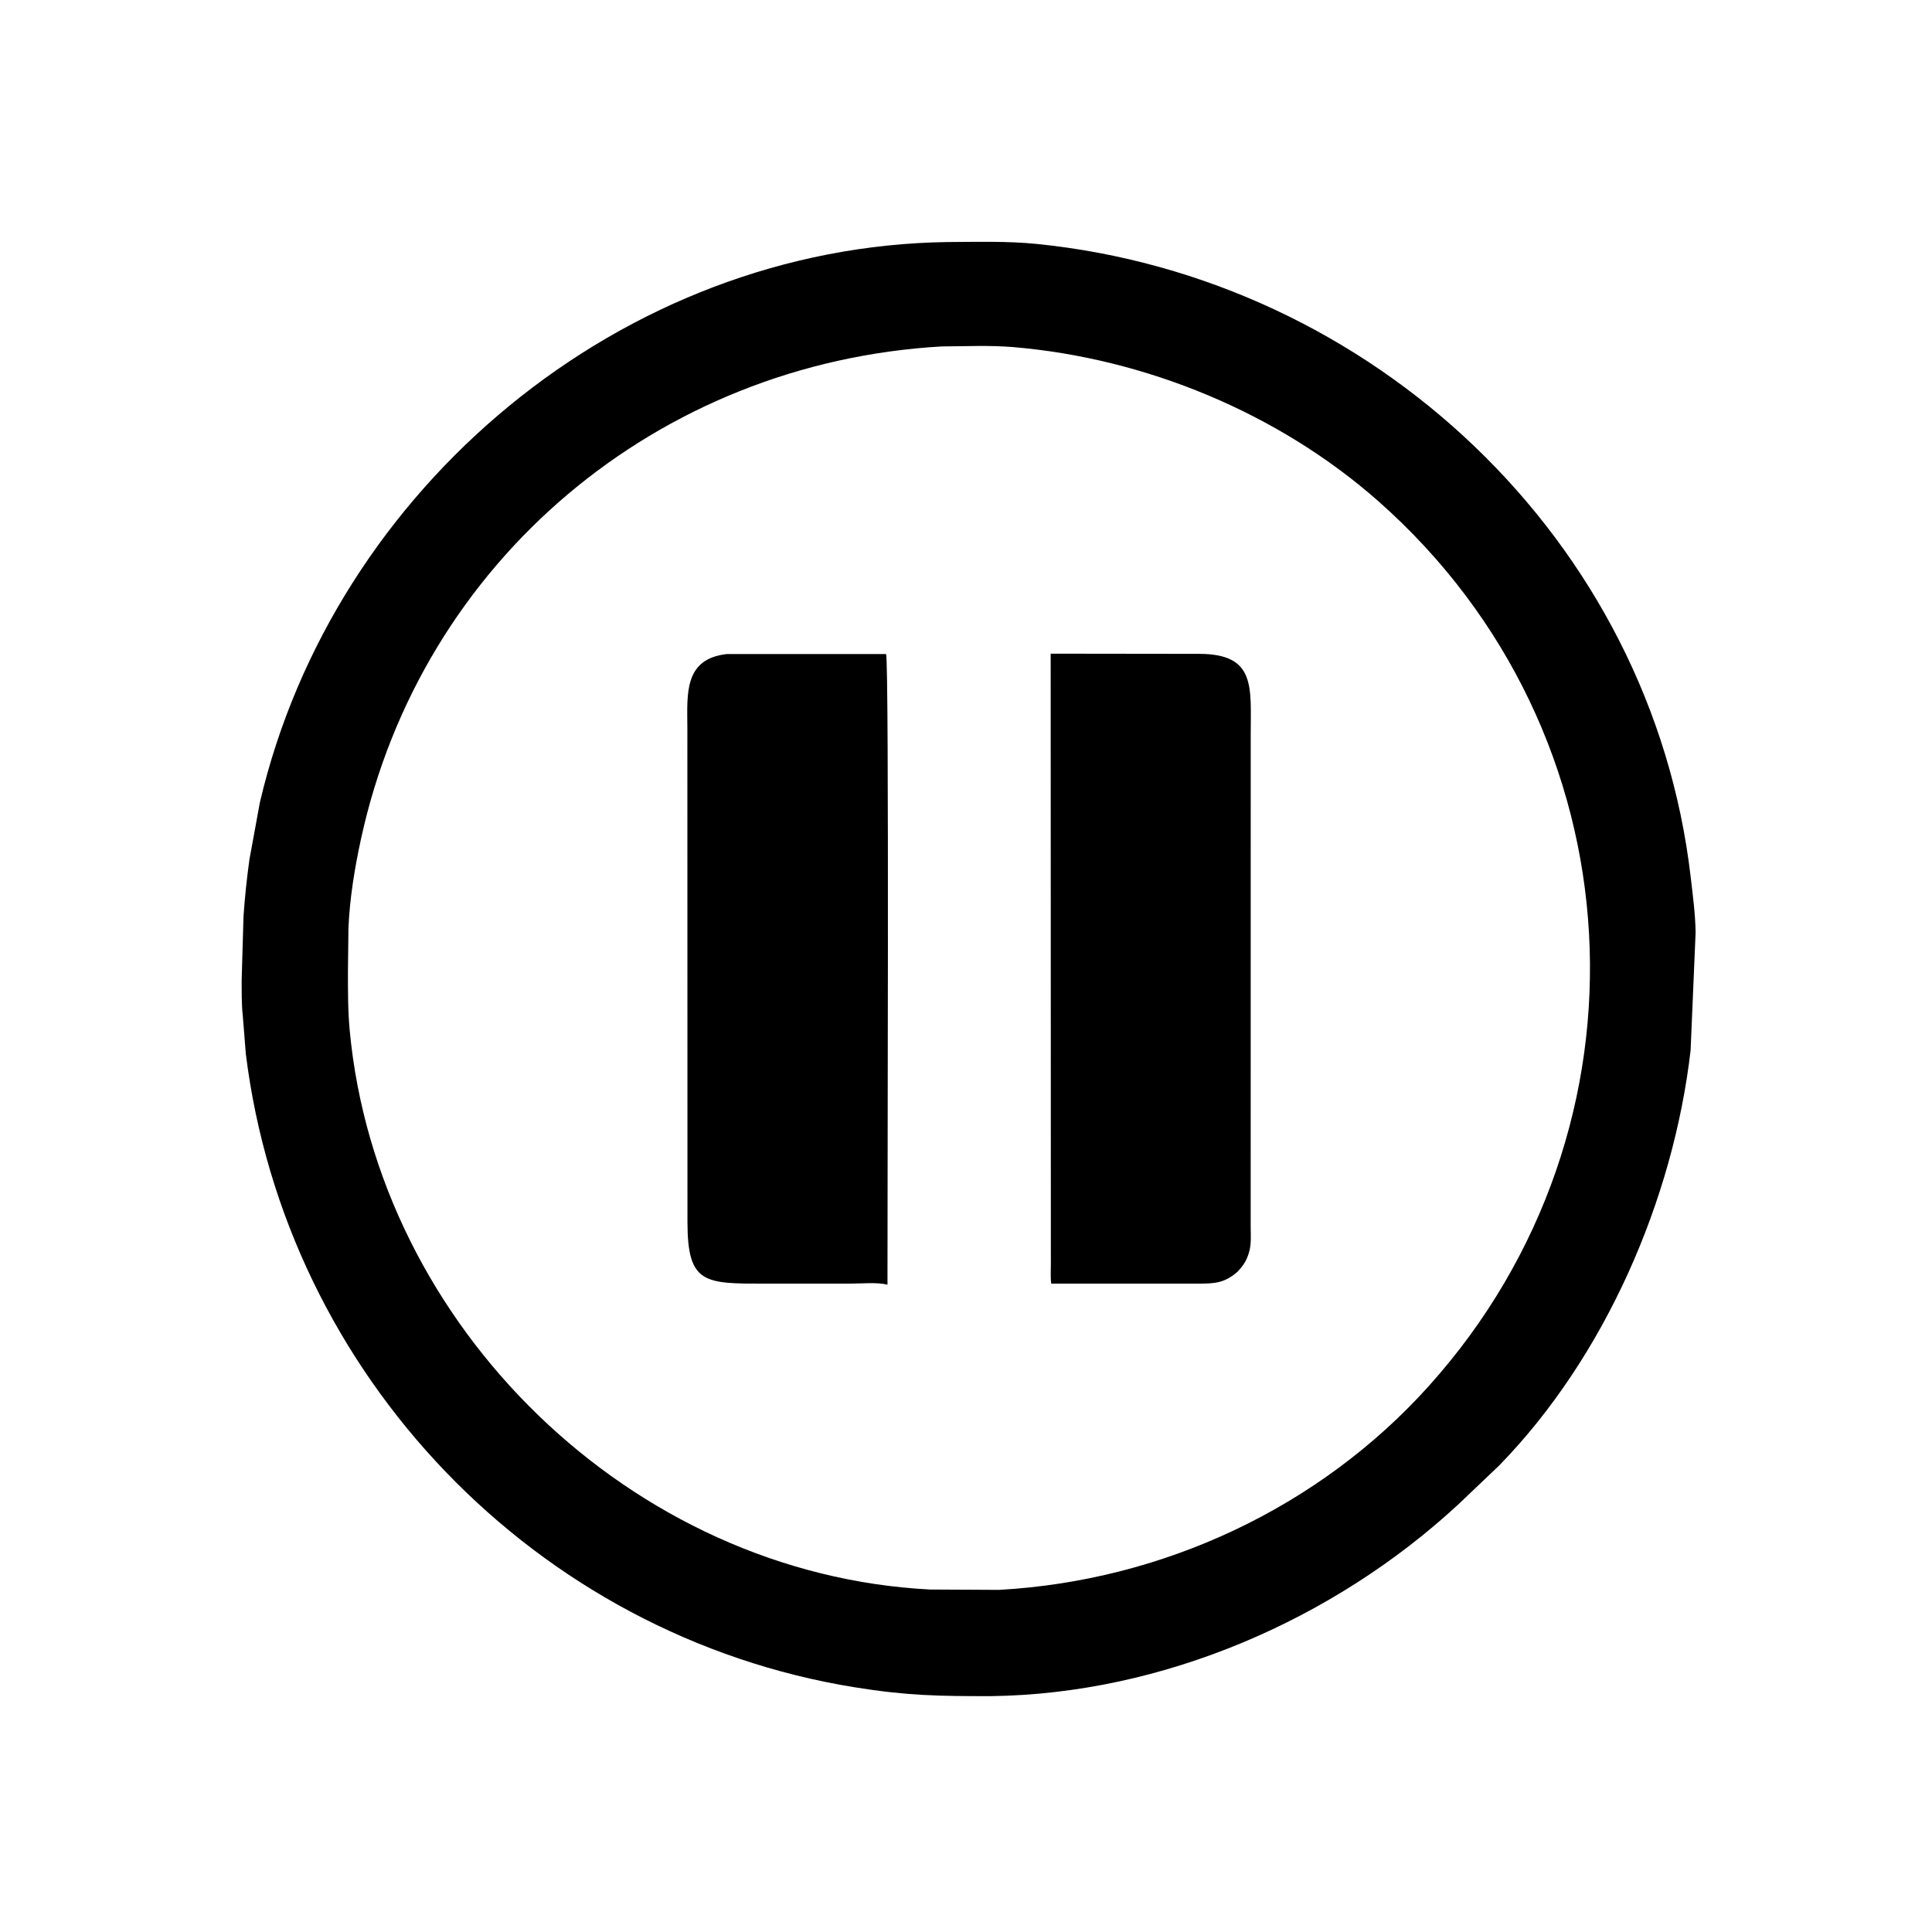
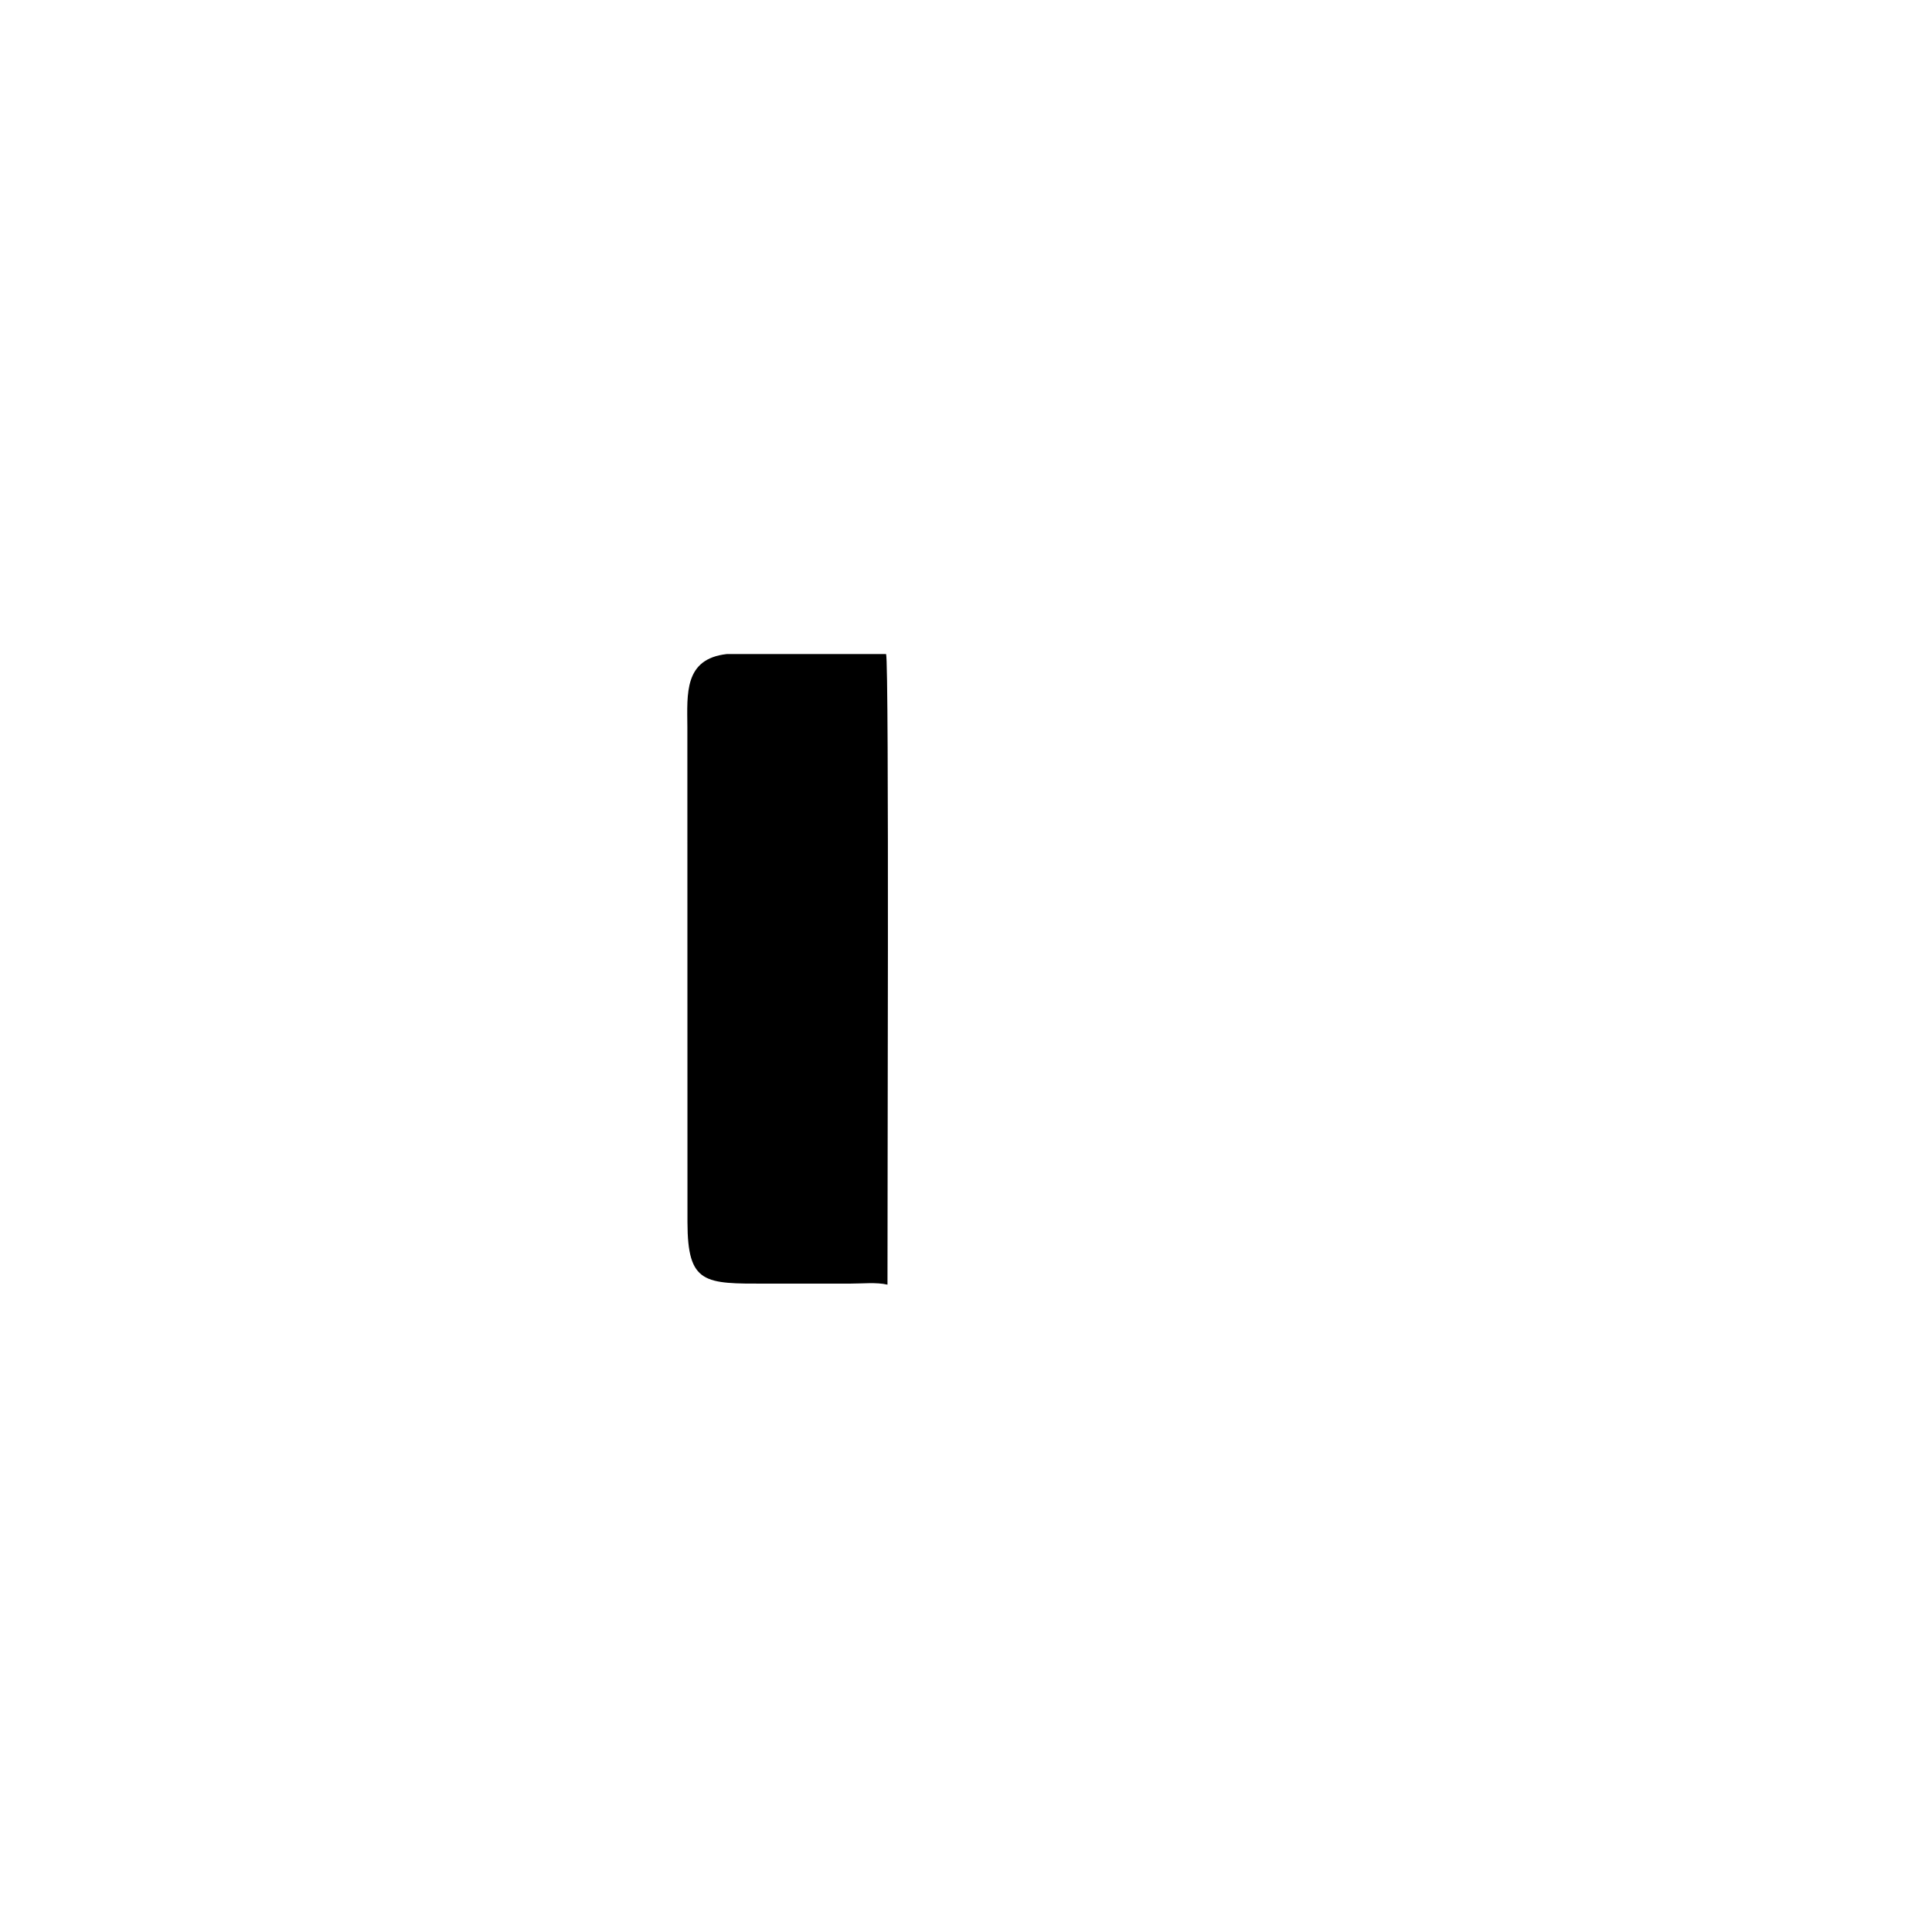
<svg xmlns="http://www.w3.org/2000/svg" version="1.1" style="display: block;" viewBox="0 0 2048 2048" width="640" height="640">
-   <path transform="translate(0,0)" fill="rgb(0,0,0)" d="M 1051.06 1797.96 C 995.359 1798.08 961.296 1797.51 906.111 1788.61 C 568.364 1734.12 302.755 1458.01 260.58 1117.11 L 257.385 1077.03 C 255.977 1064.39 256.249 1051.4 256.174 1038.69 L 258.145 971.111 C 259.527 951.09 261.621 931.312 264.36 911.4 L 275.491 850.553 C 353.679 516.914 659.385 260.995 1005.1 256.57 C 1036.2 256.431 1067.99 255.462 1098.95 258.582 C 1454.49 294.418 1750.8 572.172 1792.21 929.776 C 1794.46 949.208 1797.13 968.937 1797.42 988.5 L 1792.11 1113.38 C 1773.85 1271.57 1701.47 1438.37 1589.03 1553.65 L 1545.75 1594.84 C 1413.25 1717.37 1232.35 1795.53 1051.06 1797.96 z M 998.544 367.22 C 696.819 384.372 446.783 594.929 382.697 889.195 C 376.018 919.863 370.674 952.362 369.37 983.782 L 368.84 1028.81 C 368.839 1050.05 368.728 1071.15 370.711 1092.32 C 400.122 1406.33 669.492 1668.73 985.951 1684.96 L 1059.14 1685.33 C 1232.43 1675.68 1398.53 1598.45 1514.8 1469.02 C 1761.35 1194.55 1738.3 776.38 1461.51 531.651 C 1355.49 437.909 1214.53 379.716 1073.87 367.925 C 1049.14 365.852 1023.4 367.105 998.544 367.22 z" />
  <path transform="translate(0,0)" fill="rgb(0,0,0)" d="M 901.5 1360.68 L 811.947 1360.71 C 747.033 1360.72 728.858 1361.49 728.742 1295.71 L 728.633 770.841 C 728.446 735.336 724.978 698.492 770.371 693.33 L 939.276 693.307 C 942.713 700.879 940.547 1299.15 940.769 1361.78 C 929.138 1359.03 913.619 1360.72 901.5 1360.68 z" />
-   <path transform="translate(0,0)" fill="rgb(0,0,0)" d="M 1311.74 1348.17 C 1298.12 1360.05 1287.69 1360.67 1270.73 1360.7 L 1114.36 1360.7 C 1113.43 1353.99 1113.98 1346.53 1113.96 1339.73 L 1113.76 692.914 L 1271.13 693.112 C 1331.77 693.185 1325.78 728.51 1325.81 779.545 L 1325.77 1299.74 C 1325.76 1308.17 1326.57 1317.92 1324.41 1326.08 L 1324 1327.5 C 1321.57 1336.25 1317.83 1341.72 1311.74 1348.17 z" />
</svg>